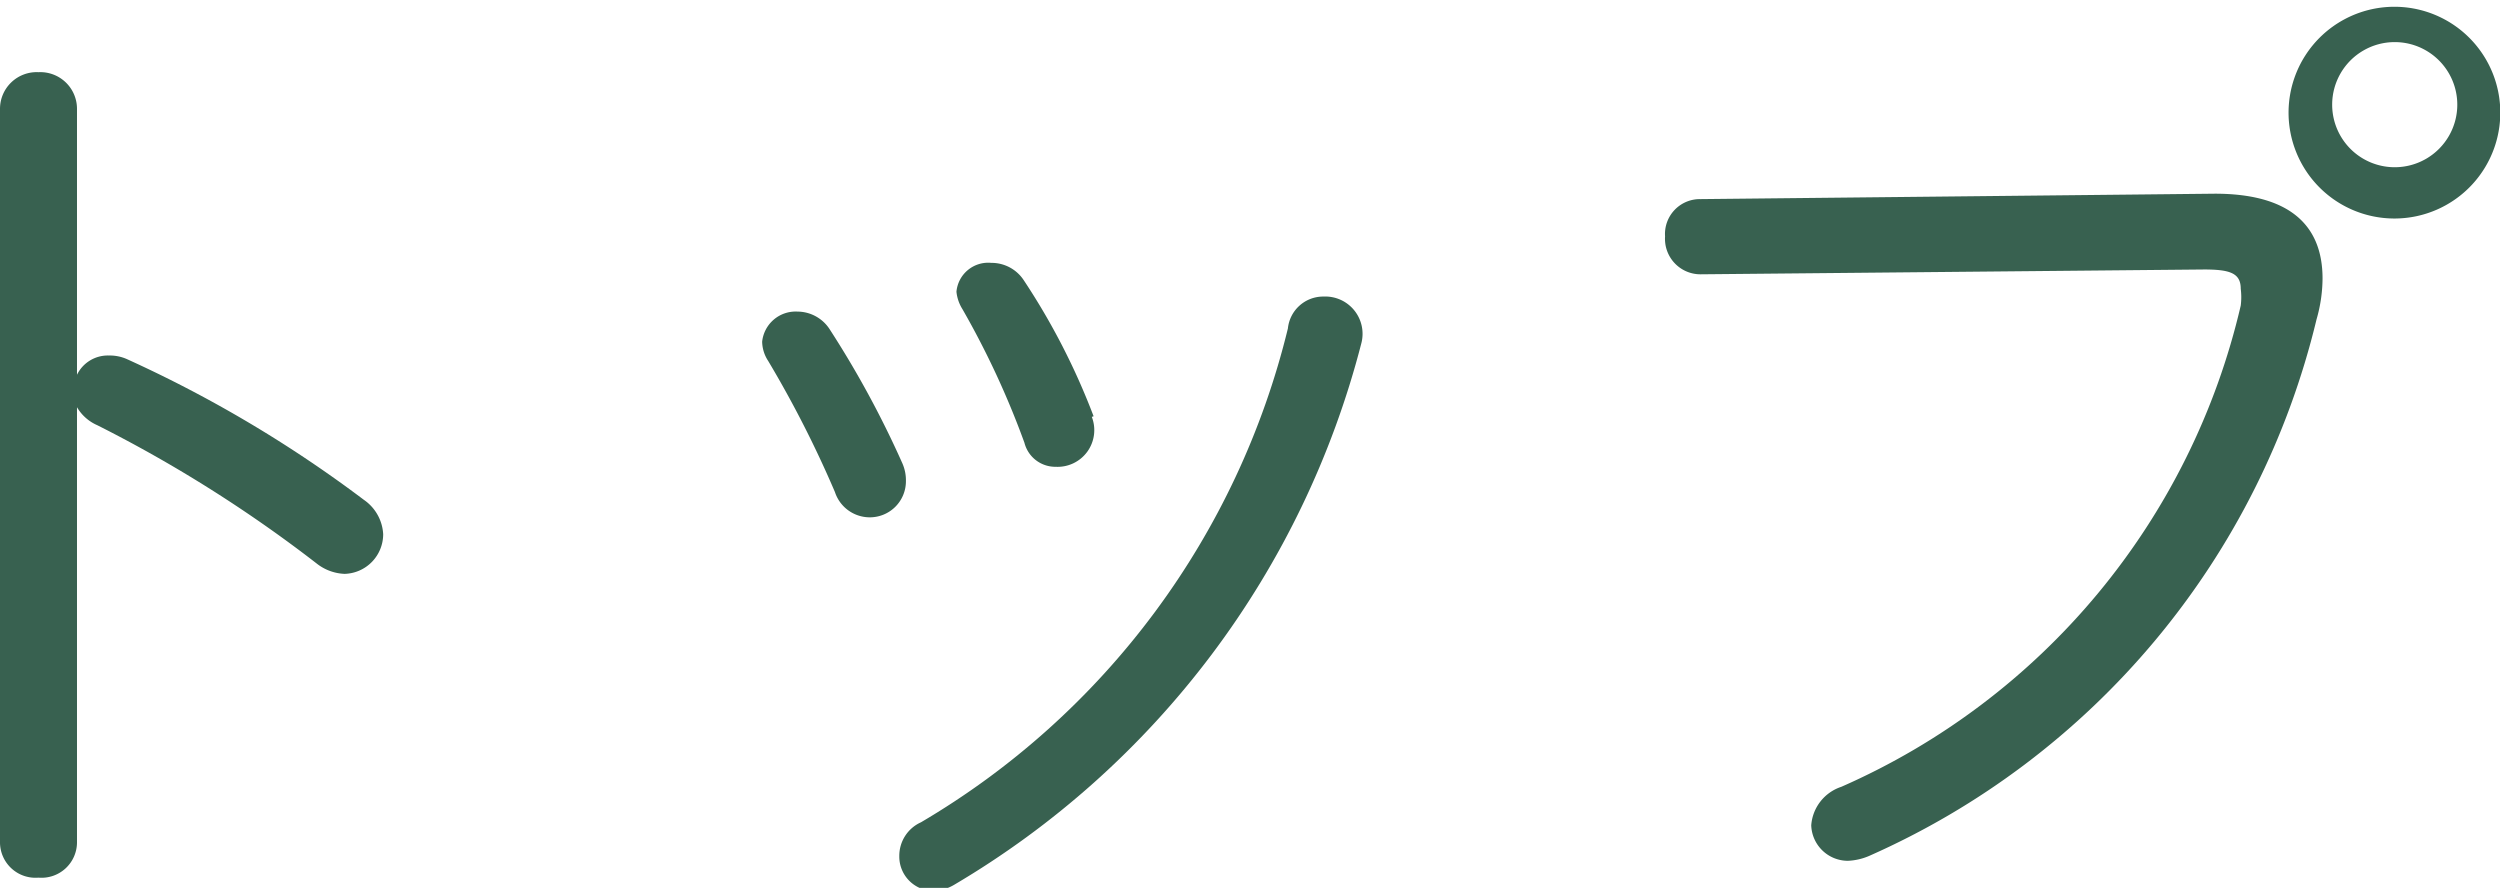
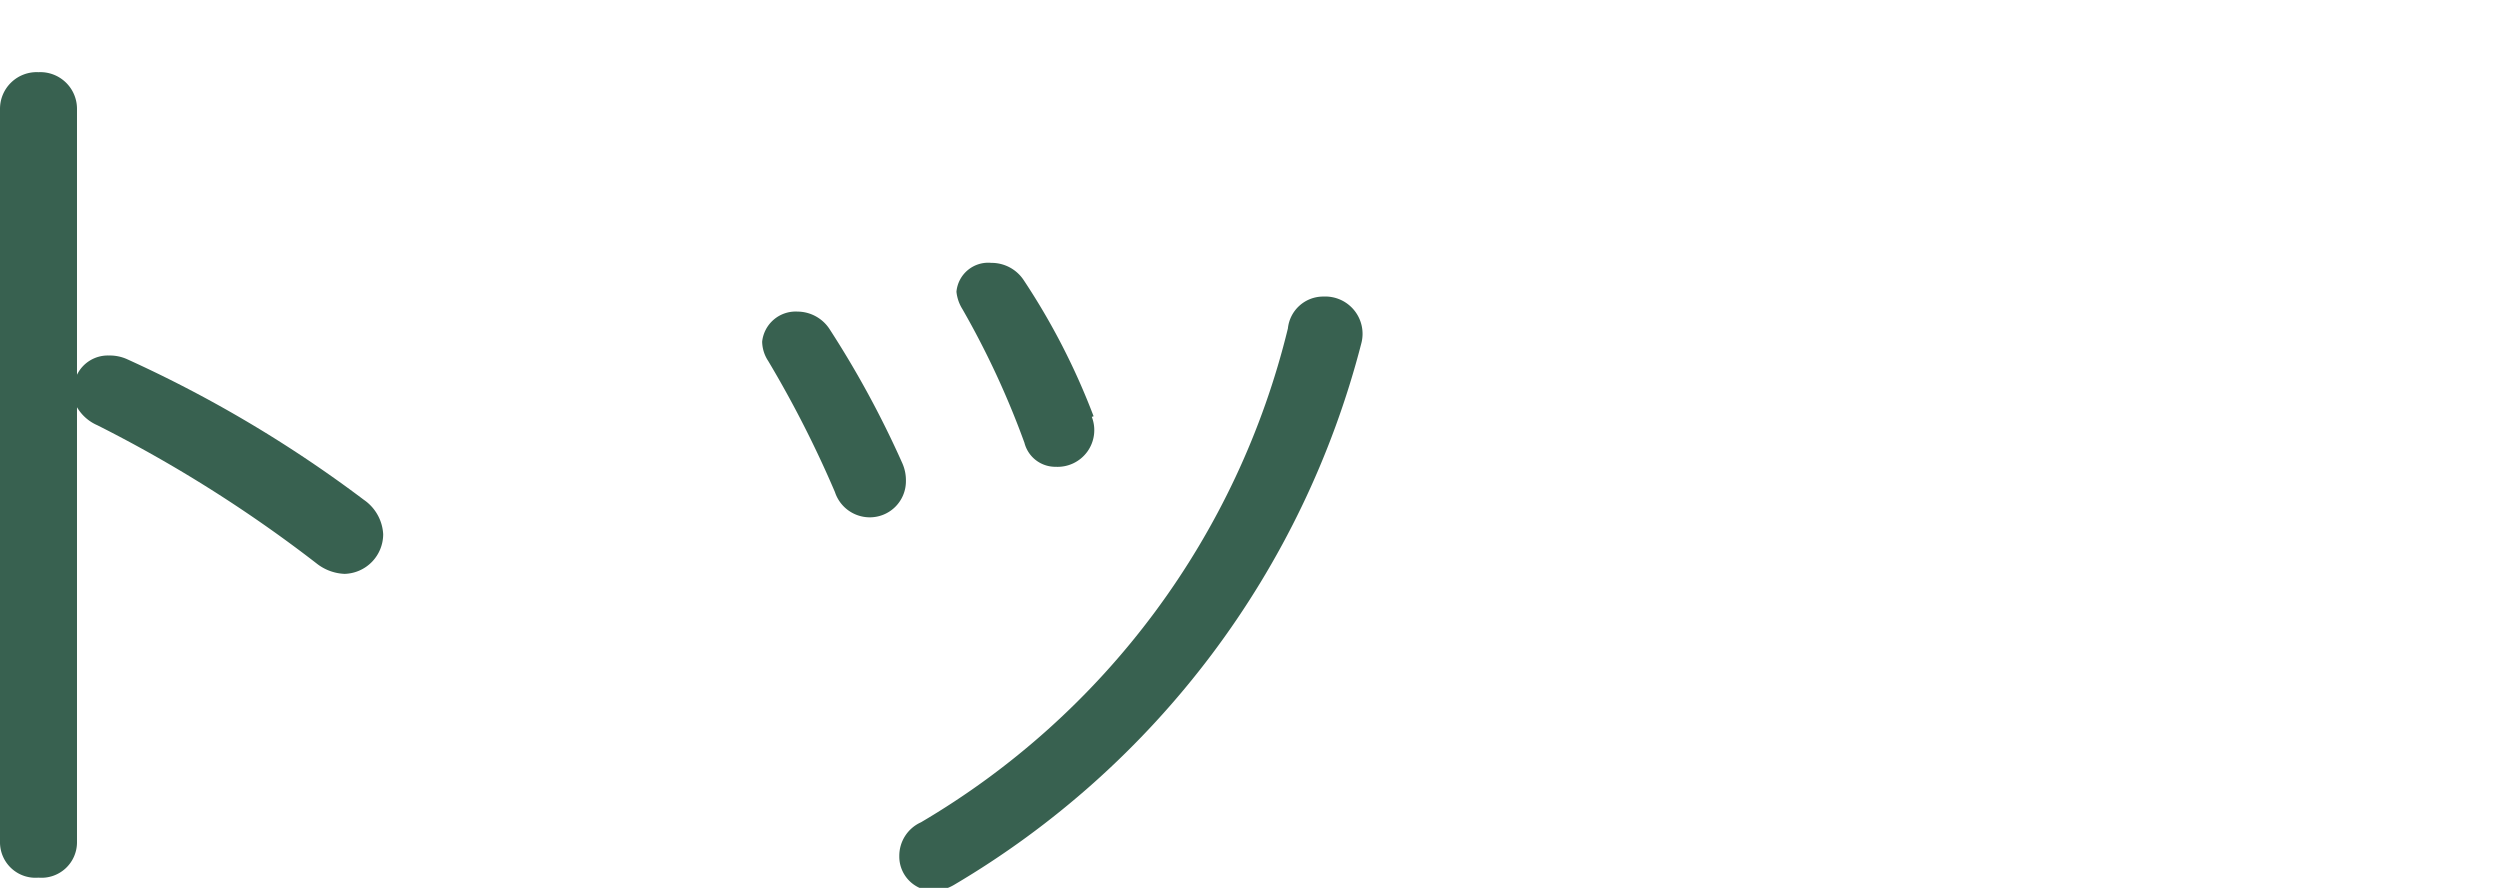
<svg xmlns="http://www.w3.org/2000/svg" viewBox="0 0 41.56 14.76">
  <defs>
    <style>.cls-1{fill:#386150;}</style>
  </defs>
  <g id="Layer_2" data-name="Layer 2">
    <g id="ヘッダー">
      <path class="cls-1" d="M1.28,6.23a.57.57,0,0,1,.53-.32.7.7,0,0,1,.3.06A20.85,20.85,0,0,1,6.05,8.31a.74.74,0,0,1,.32.57.66.66,0,0,1-.64.66.8.8,0,0,1-.45-.16A22.48,22.48,0,0,0,1.62,7.07a.73.73,0,0,1-.34-.3V14a.59.59,0,0,1-.64.59A.59.59,0,0,1,0,14V1.81A.61.61,0,0,1,.64,1.2a.61.61,0,0,1,.64.61Z" />
-       <path class="cls-1" d="M15,7.7a.7.7,0,0,1,.06.3.6.6,0,0,1-.61.6.61.61,0,0,1-.57-.42A18.3,18.3,0,0,0,12.77,6a.6.6,0,0,1-.1-.32.56.56,0,0,1,.59-.5.64.64,0,0,1,.53.29A16.28,16.28,0,0,1,15,7.7Zm7-2.77a.62.62,0,0,1,.63.78,14.71,14.71,0,0,1-6.77,9,.72.72,0,0,1-.35.1.57.57,0,0,1-.56-.58.61.61,0,0,1,.36-.56,13.13,13.13,0,0,0,6.1-8.21A.59.59,0,0,1,22,4.93Zm-3.85,2a.61.61,0,0,1-.6.83.53.53,0,0,1-.52-.4A14.24,14.24,0,0,0,16,5.14a.67.67,0,0,1-.1-.29.53.53,0,0,1,.58-.48.64.64,0,0,1,.54.29A11.39,11.39,0,0,1,18.18,6.92Z" />
-       <path class="cls-1" d="M36.82,3.22c1.2,0,1.79.49,1.79,1.41a2.49,2.49,0,0,1-.1.68,13.1,13.1,0,0,1-7.44,8.92,1,1,0,0,1-.35.08.61.61,0,0,1-.61-.59.73.73,0,0,1,.5-.64,11.61,11.61,0,0,0,6.64-8,1.11,1.11,0,0,0,0-.28c0-.26-.18-.32-.61-.32l-8.36.08a.59.59,0,0,1-.6-.63.58.58,0,0,1,.59-.62Zm1.23-1.48a1.76,1.76,0,0,1,3.51,0,1.76,1.76,0,1,1-3.51,0Zm.72,0a1,1,0,1,0,2.08,0,1,1,0,1,0-2.08,0Z" />
+       <path class="cls-1" d="M15,7.7a.7.7,0,0,1,.06.3.6.6,0,0,1-.61.6.61.61,0,0,1-.57-.42A18.3,18.3,0,0,0,12.77,6a.6.6,0,0,1-.1-.32.56.56,0,0,1,.59-.5.64.64,0,0,1,.53.29A16.28,16.28,0,0,1,15,7.7Zm7-2.77a.62.62,0,0,1,.63.78,14.71,14.71,0,0,1-6.77,9,.72.72,0,0,1-.35.1.57.57,0,0,1-.56-.58.61.61,0,0,1,.36-.56,13.13,13.13,0,0,0,6.1-8.21A.59.59,0,0,1,22,4.93Zm-3.85,2a.61.61,0,0,1-.6.83.53.53,0,0,1-.52-.4A14.24,14.24,0,0,0,16,5.14a.67.67,0,0,1-.1-.29.53.53,0,0,1,.58-.48.64.64,0,0,1,.54.29A11.39,11.39,0,0,1,18.18,6.92" />
    </g>
  </g>
</svg>